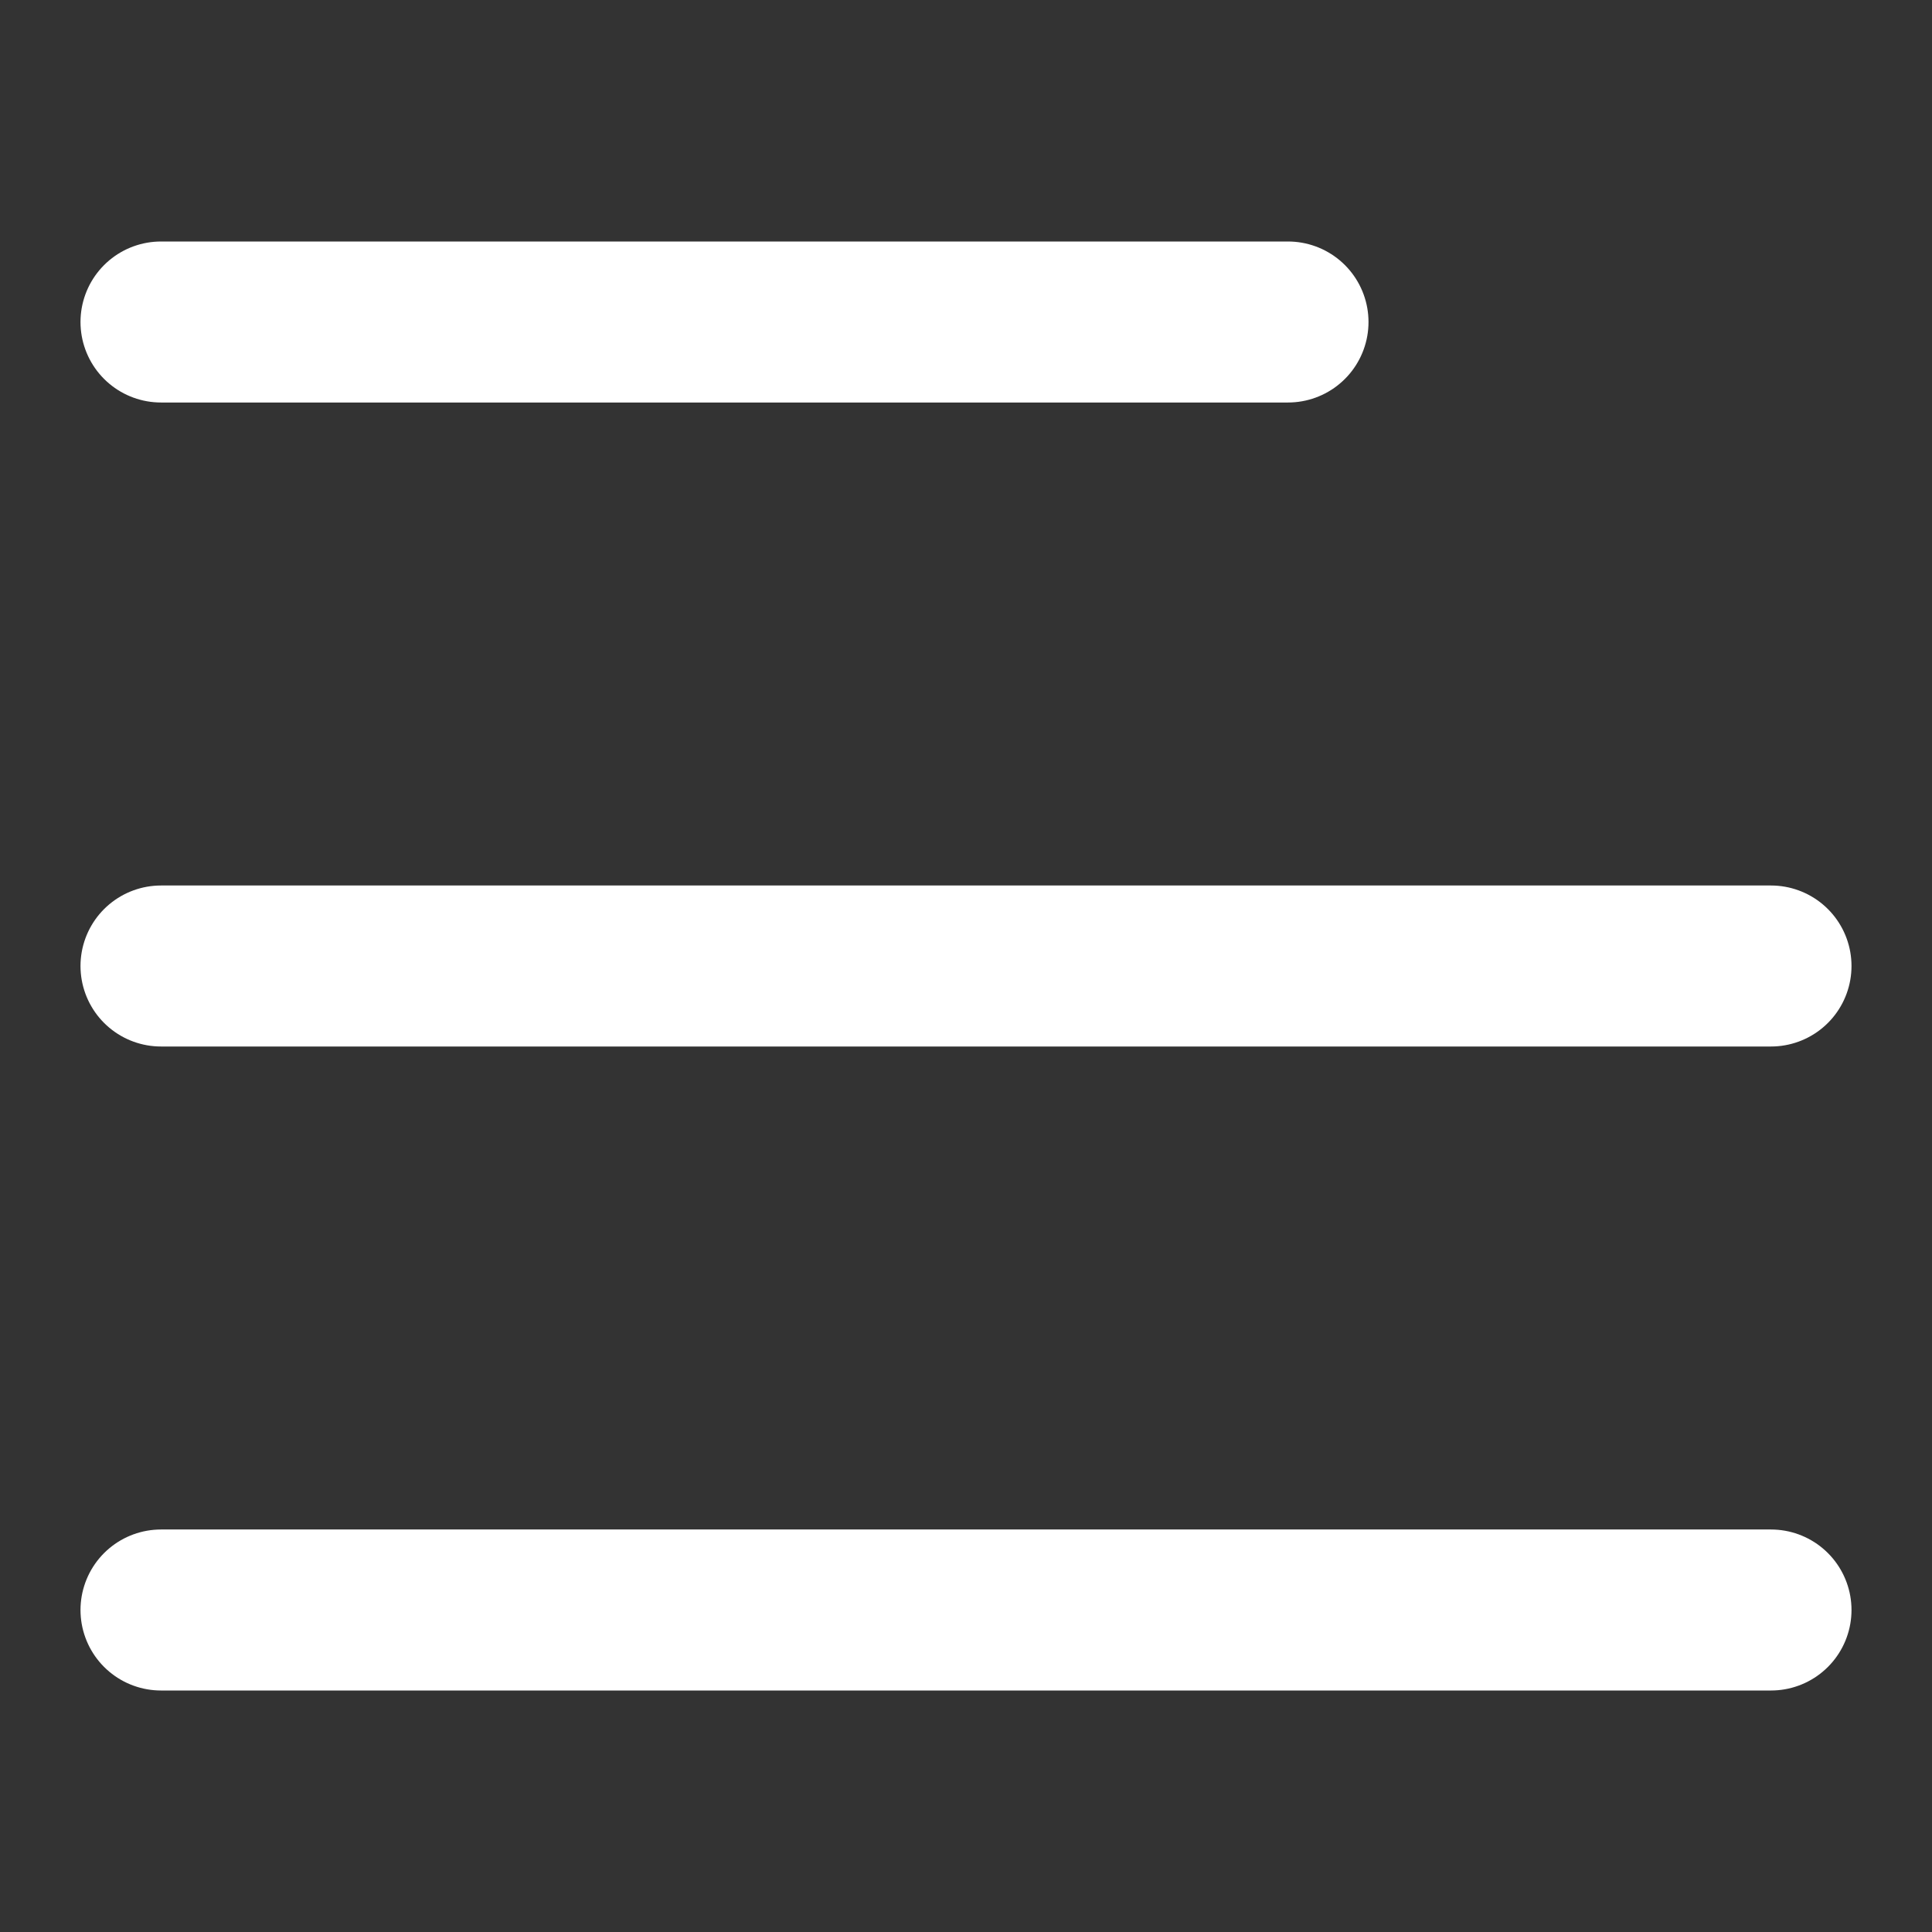
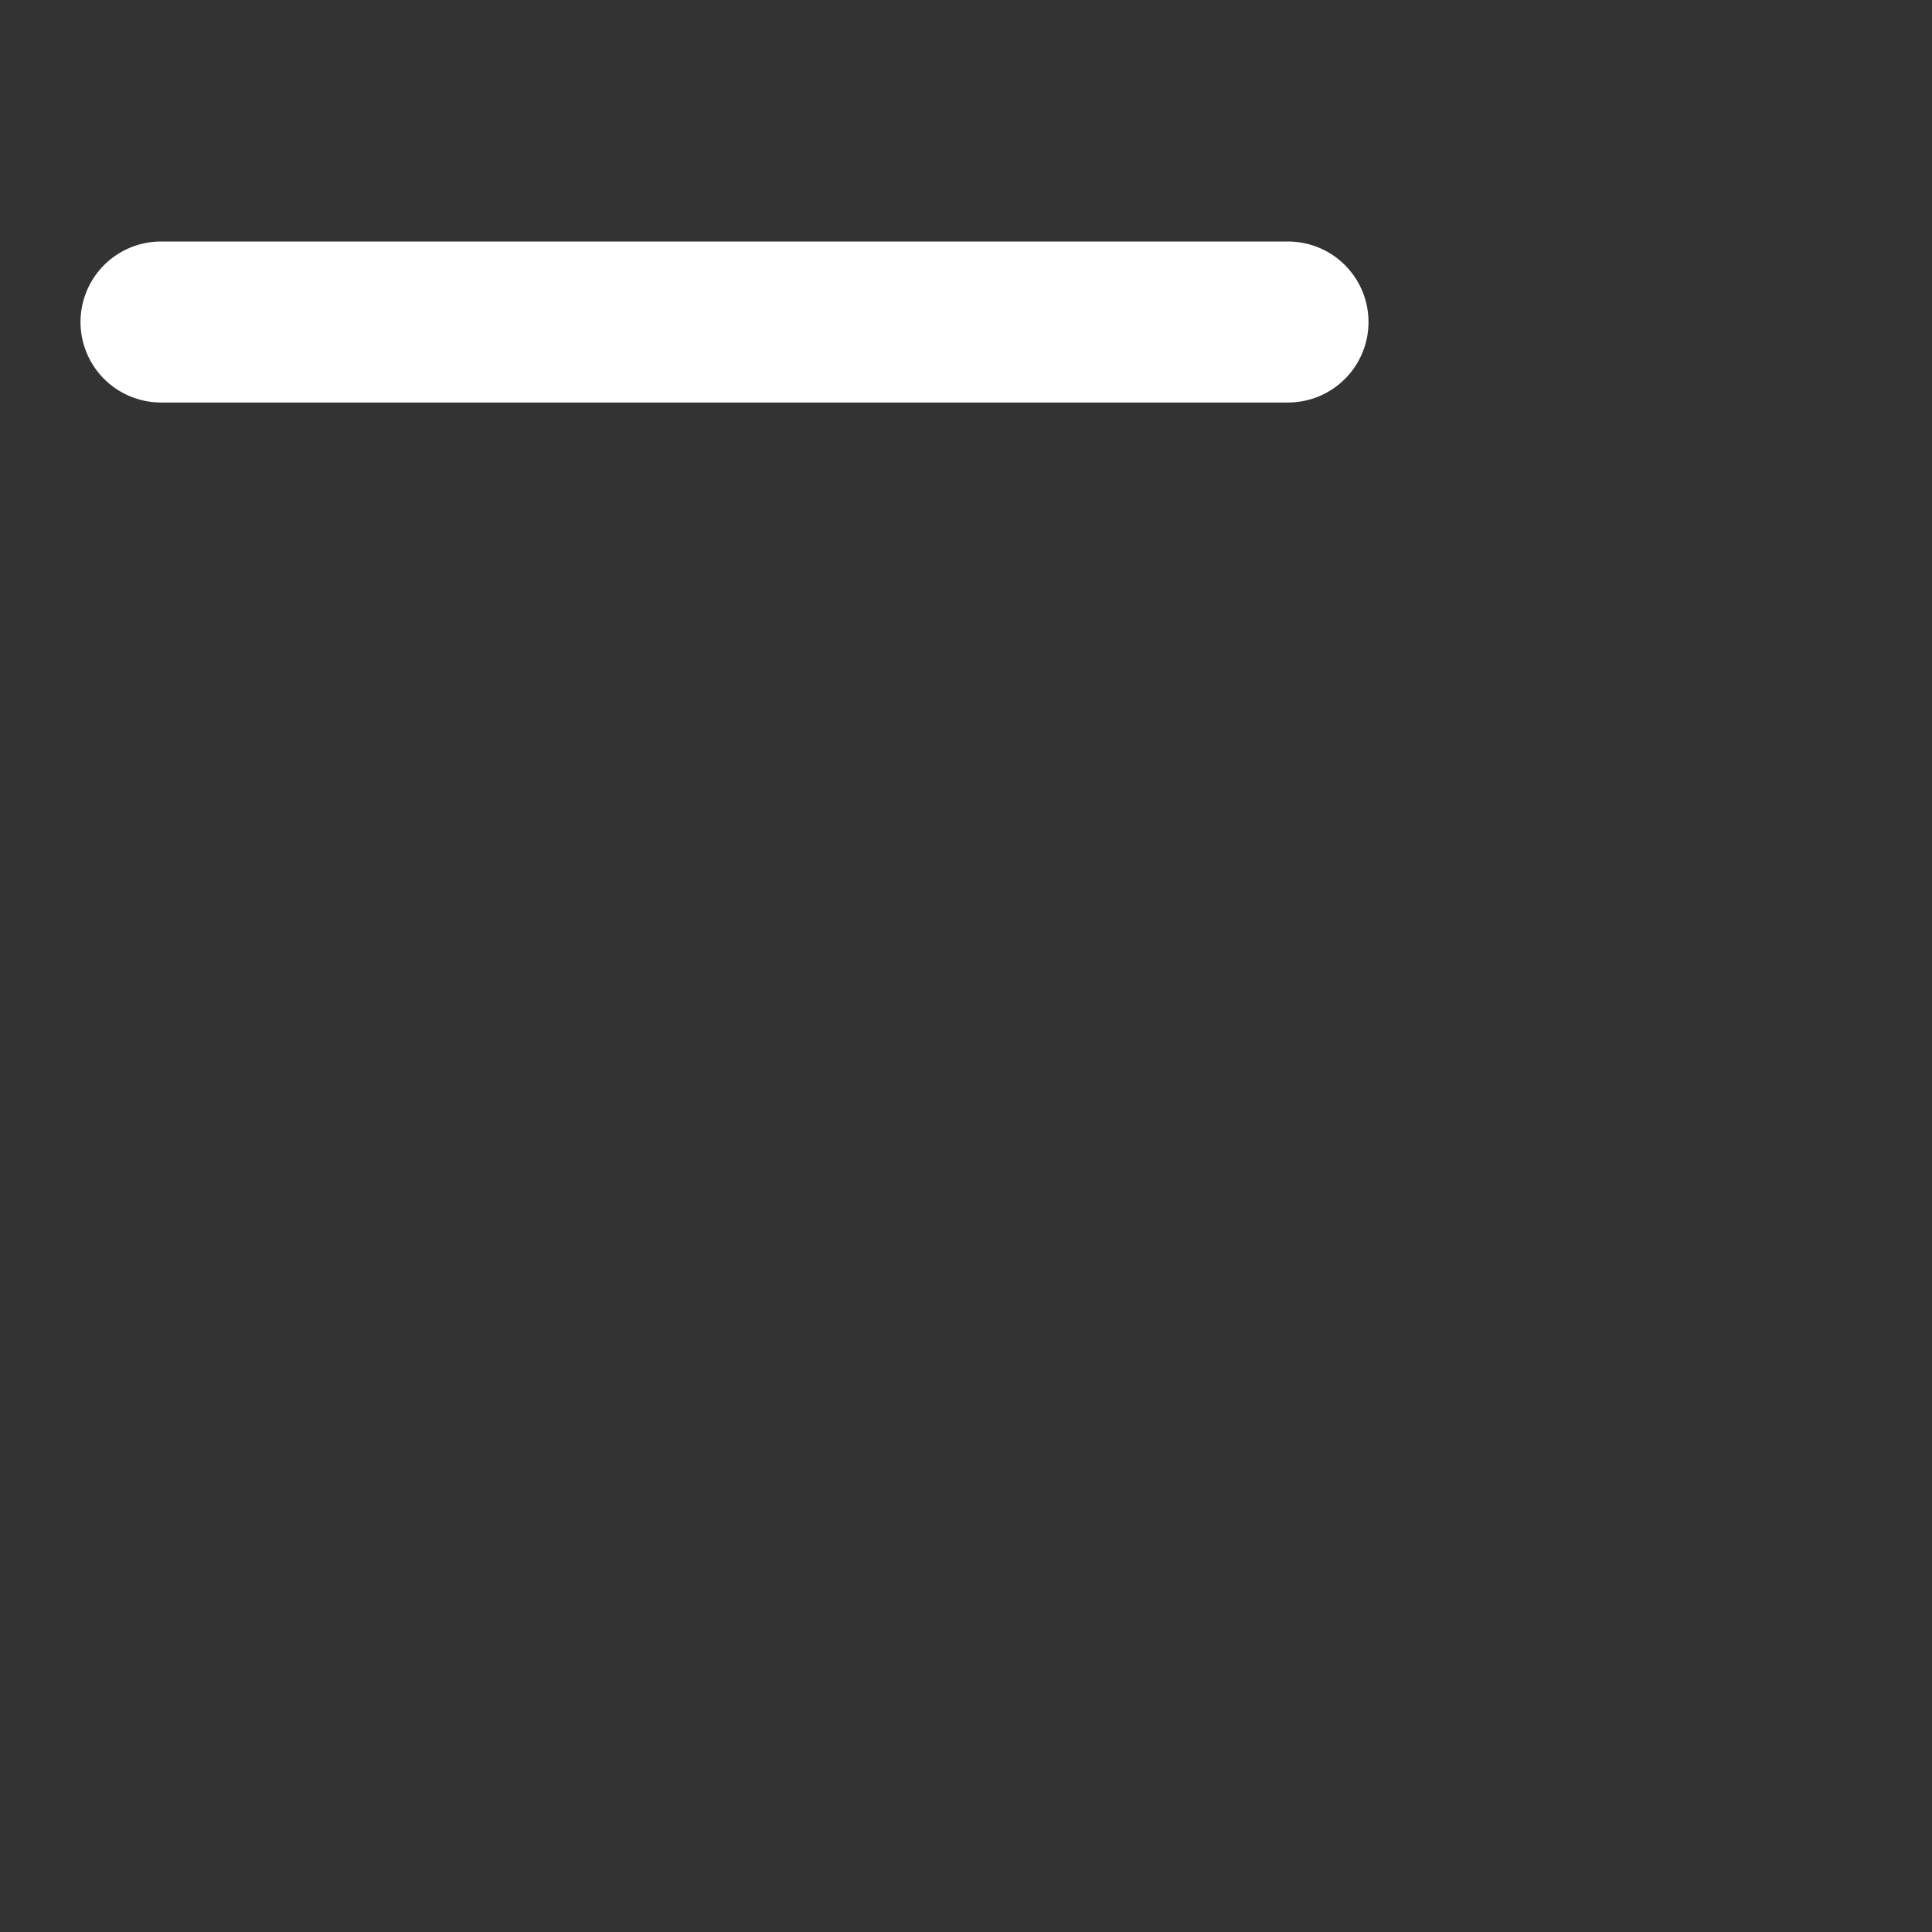
<svg xmlns="http://www.w3.org/2000/svg" width="24" height="24" viewBox="0 0 24 24" fill="none">
  <rect x="0" y="0" width="24" height="24" fill="#333333" stroke="none" />
  <path d="M16 4L2 4" stroke="white" stroke-width="2" stroke-linecap="round" stroke-linejoin="round" />
-   <path d="M22 12L2 12" stroke="white" stroke-width="2" stroke-linecap="round" stroke-linejoin="round" />
-   <path d="M22 20L2 20" stroke="white" stroke-width="2" stroke-linecap="round" stroke-linejoin="round" />
</svg>